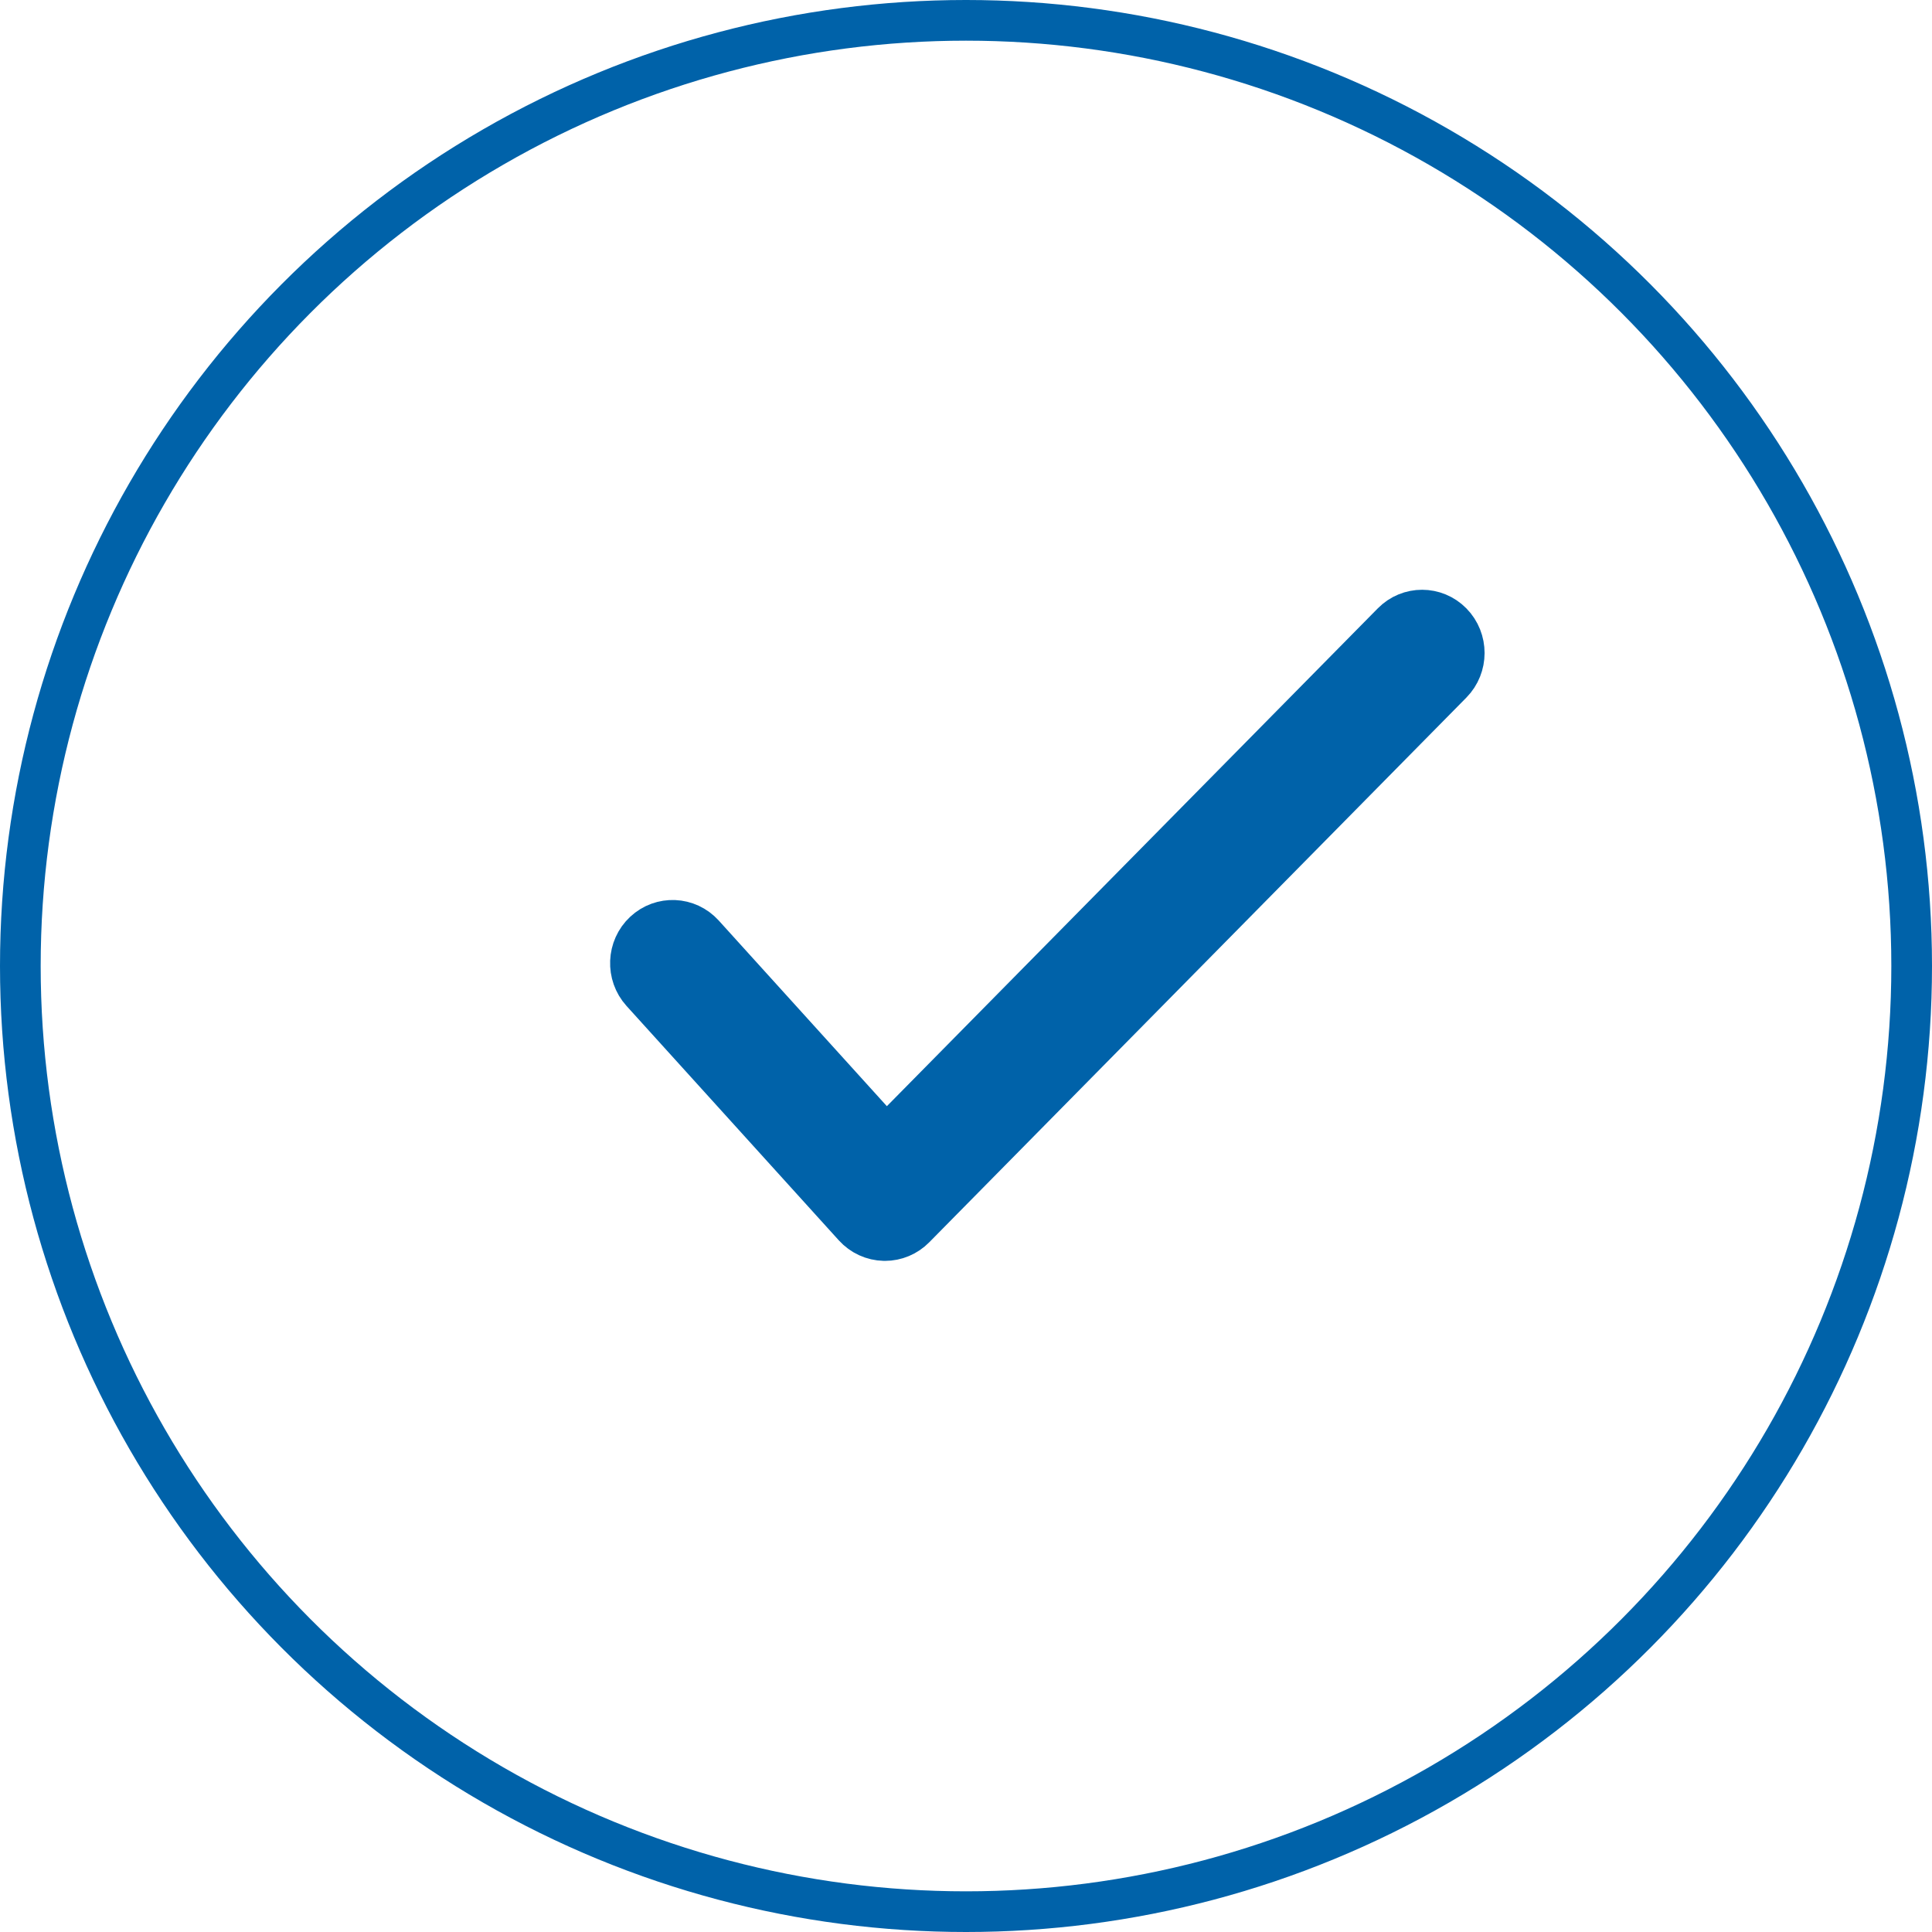
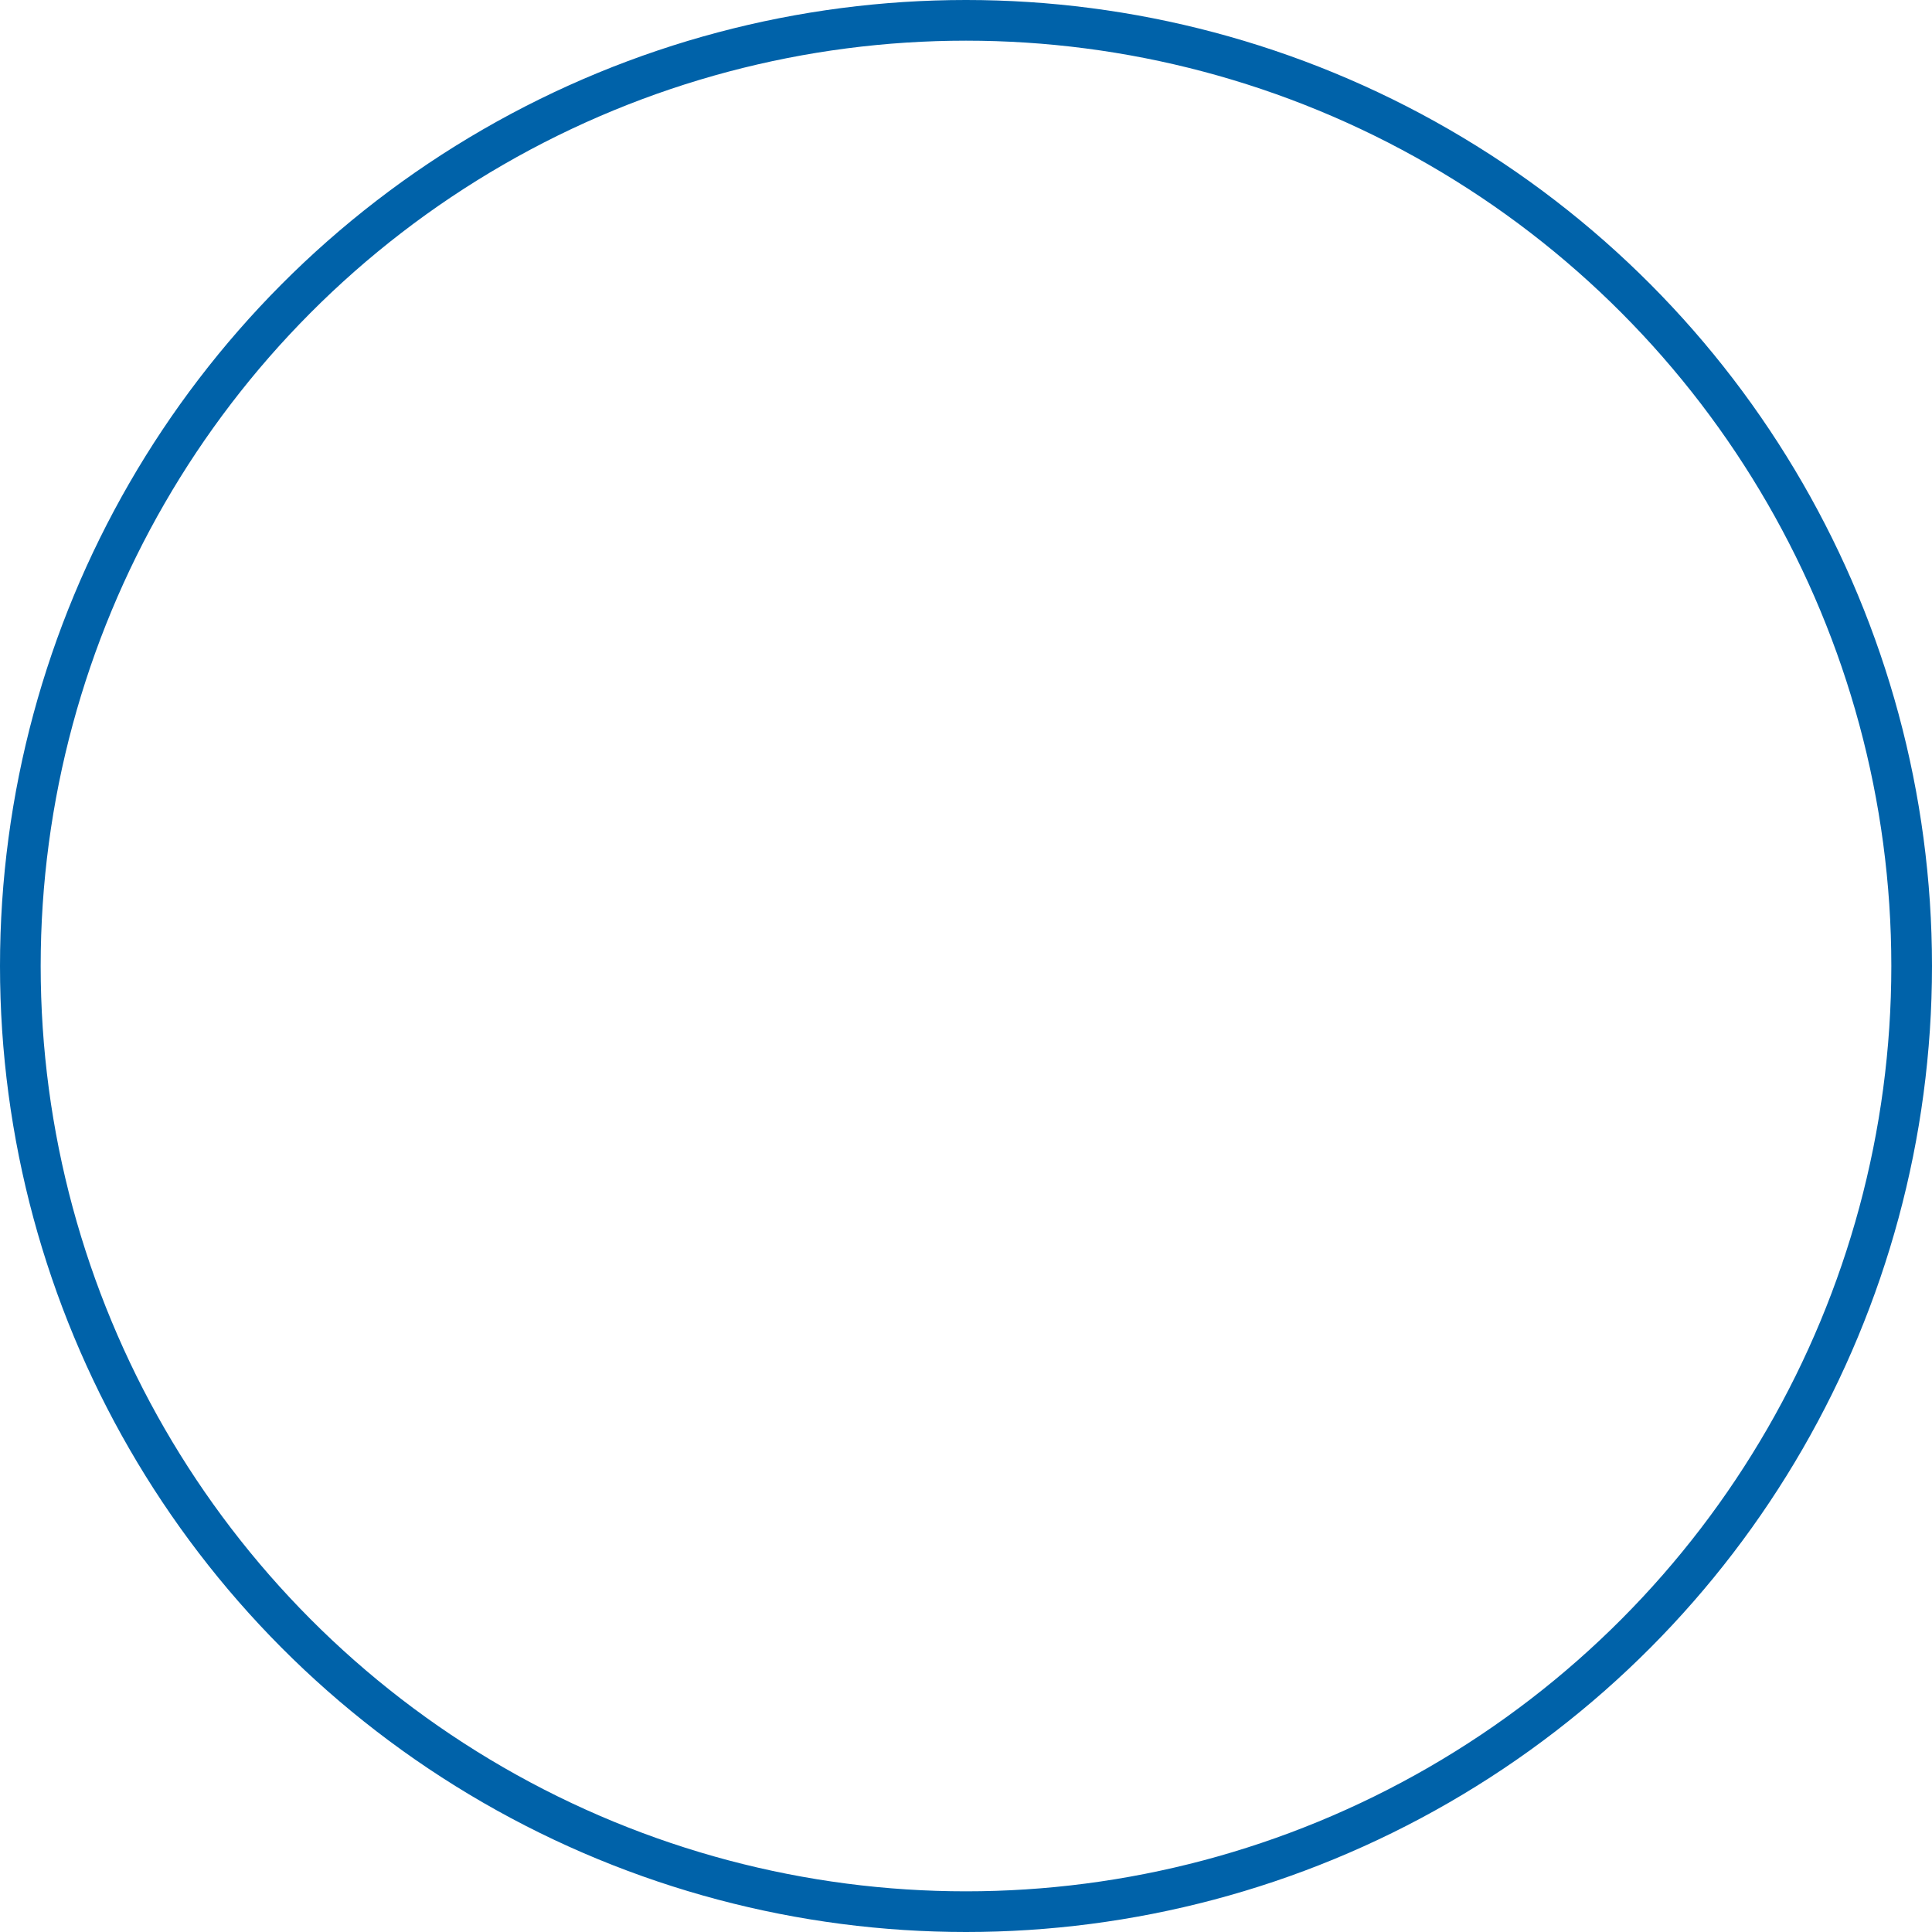
<svg xmlns="http://www.w3.org/2000/svg" width="95" height="95" viewBox="0 0 95 95" fill="none">
-   <path d="M71.394 30.619C70.585 29.795 69.271 29.793 68.461 30.616L56.02 43.232L43.578 55.849L34.6 45.935C33.824 45.079 32.513 45.023 31.669 45.812C30.826 46.6 30.773 47.935 31.548 48.792L41.988 60.32C42.371 60.742 42.906 60.987 43.47 60.999C43.485 61 43.5 61 43.514 61C44.063 61 44.59 60.779 44.979 60.385L71.39 33.602C72.202 32.78 72.203 31.444 71.394 30.619Z" fill="#0062A9" stroke="#0062A9" stroke-width="2" />
  <circle cx="47.5" cy="47.5" r="46.5" stroke="#0062A9" stroke-width="2" />
</svg>